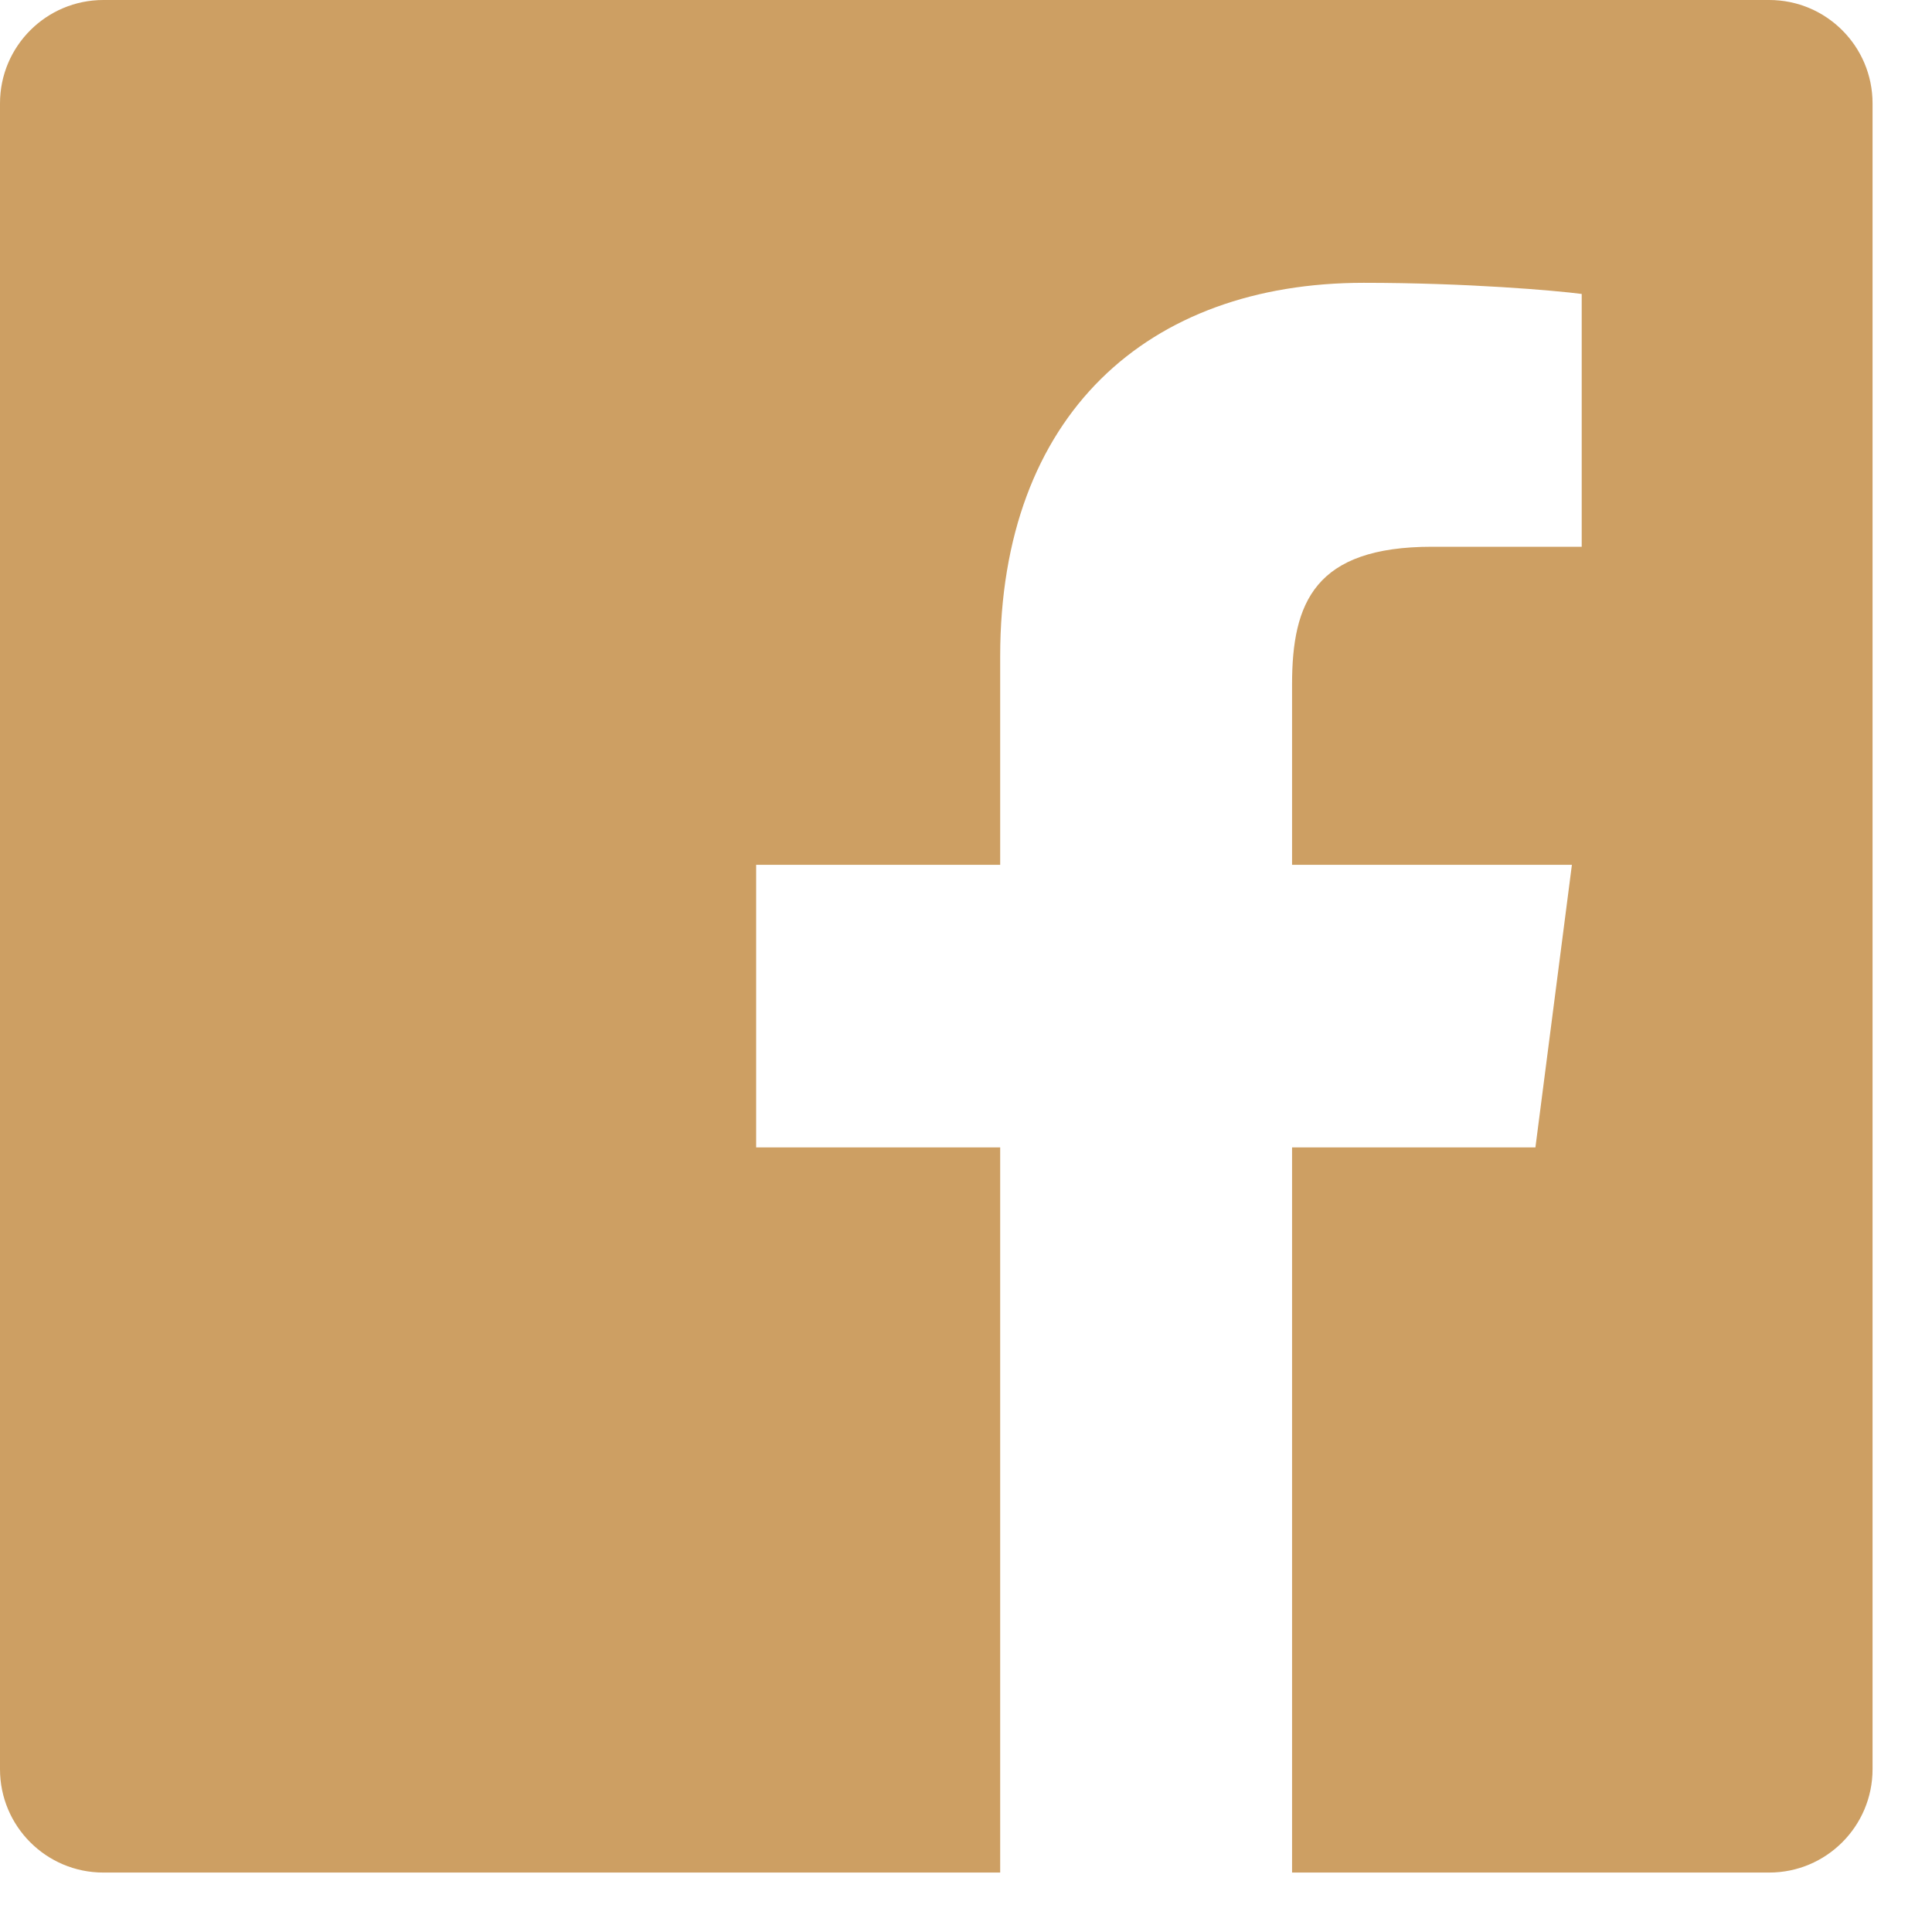
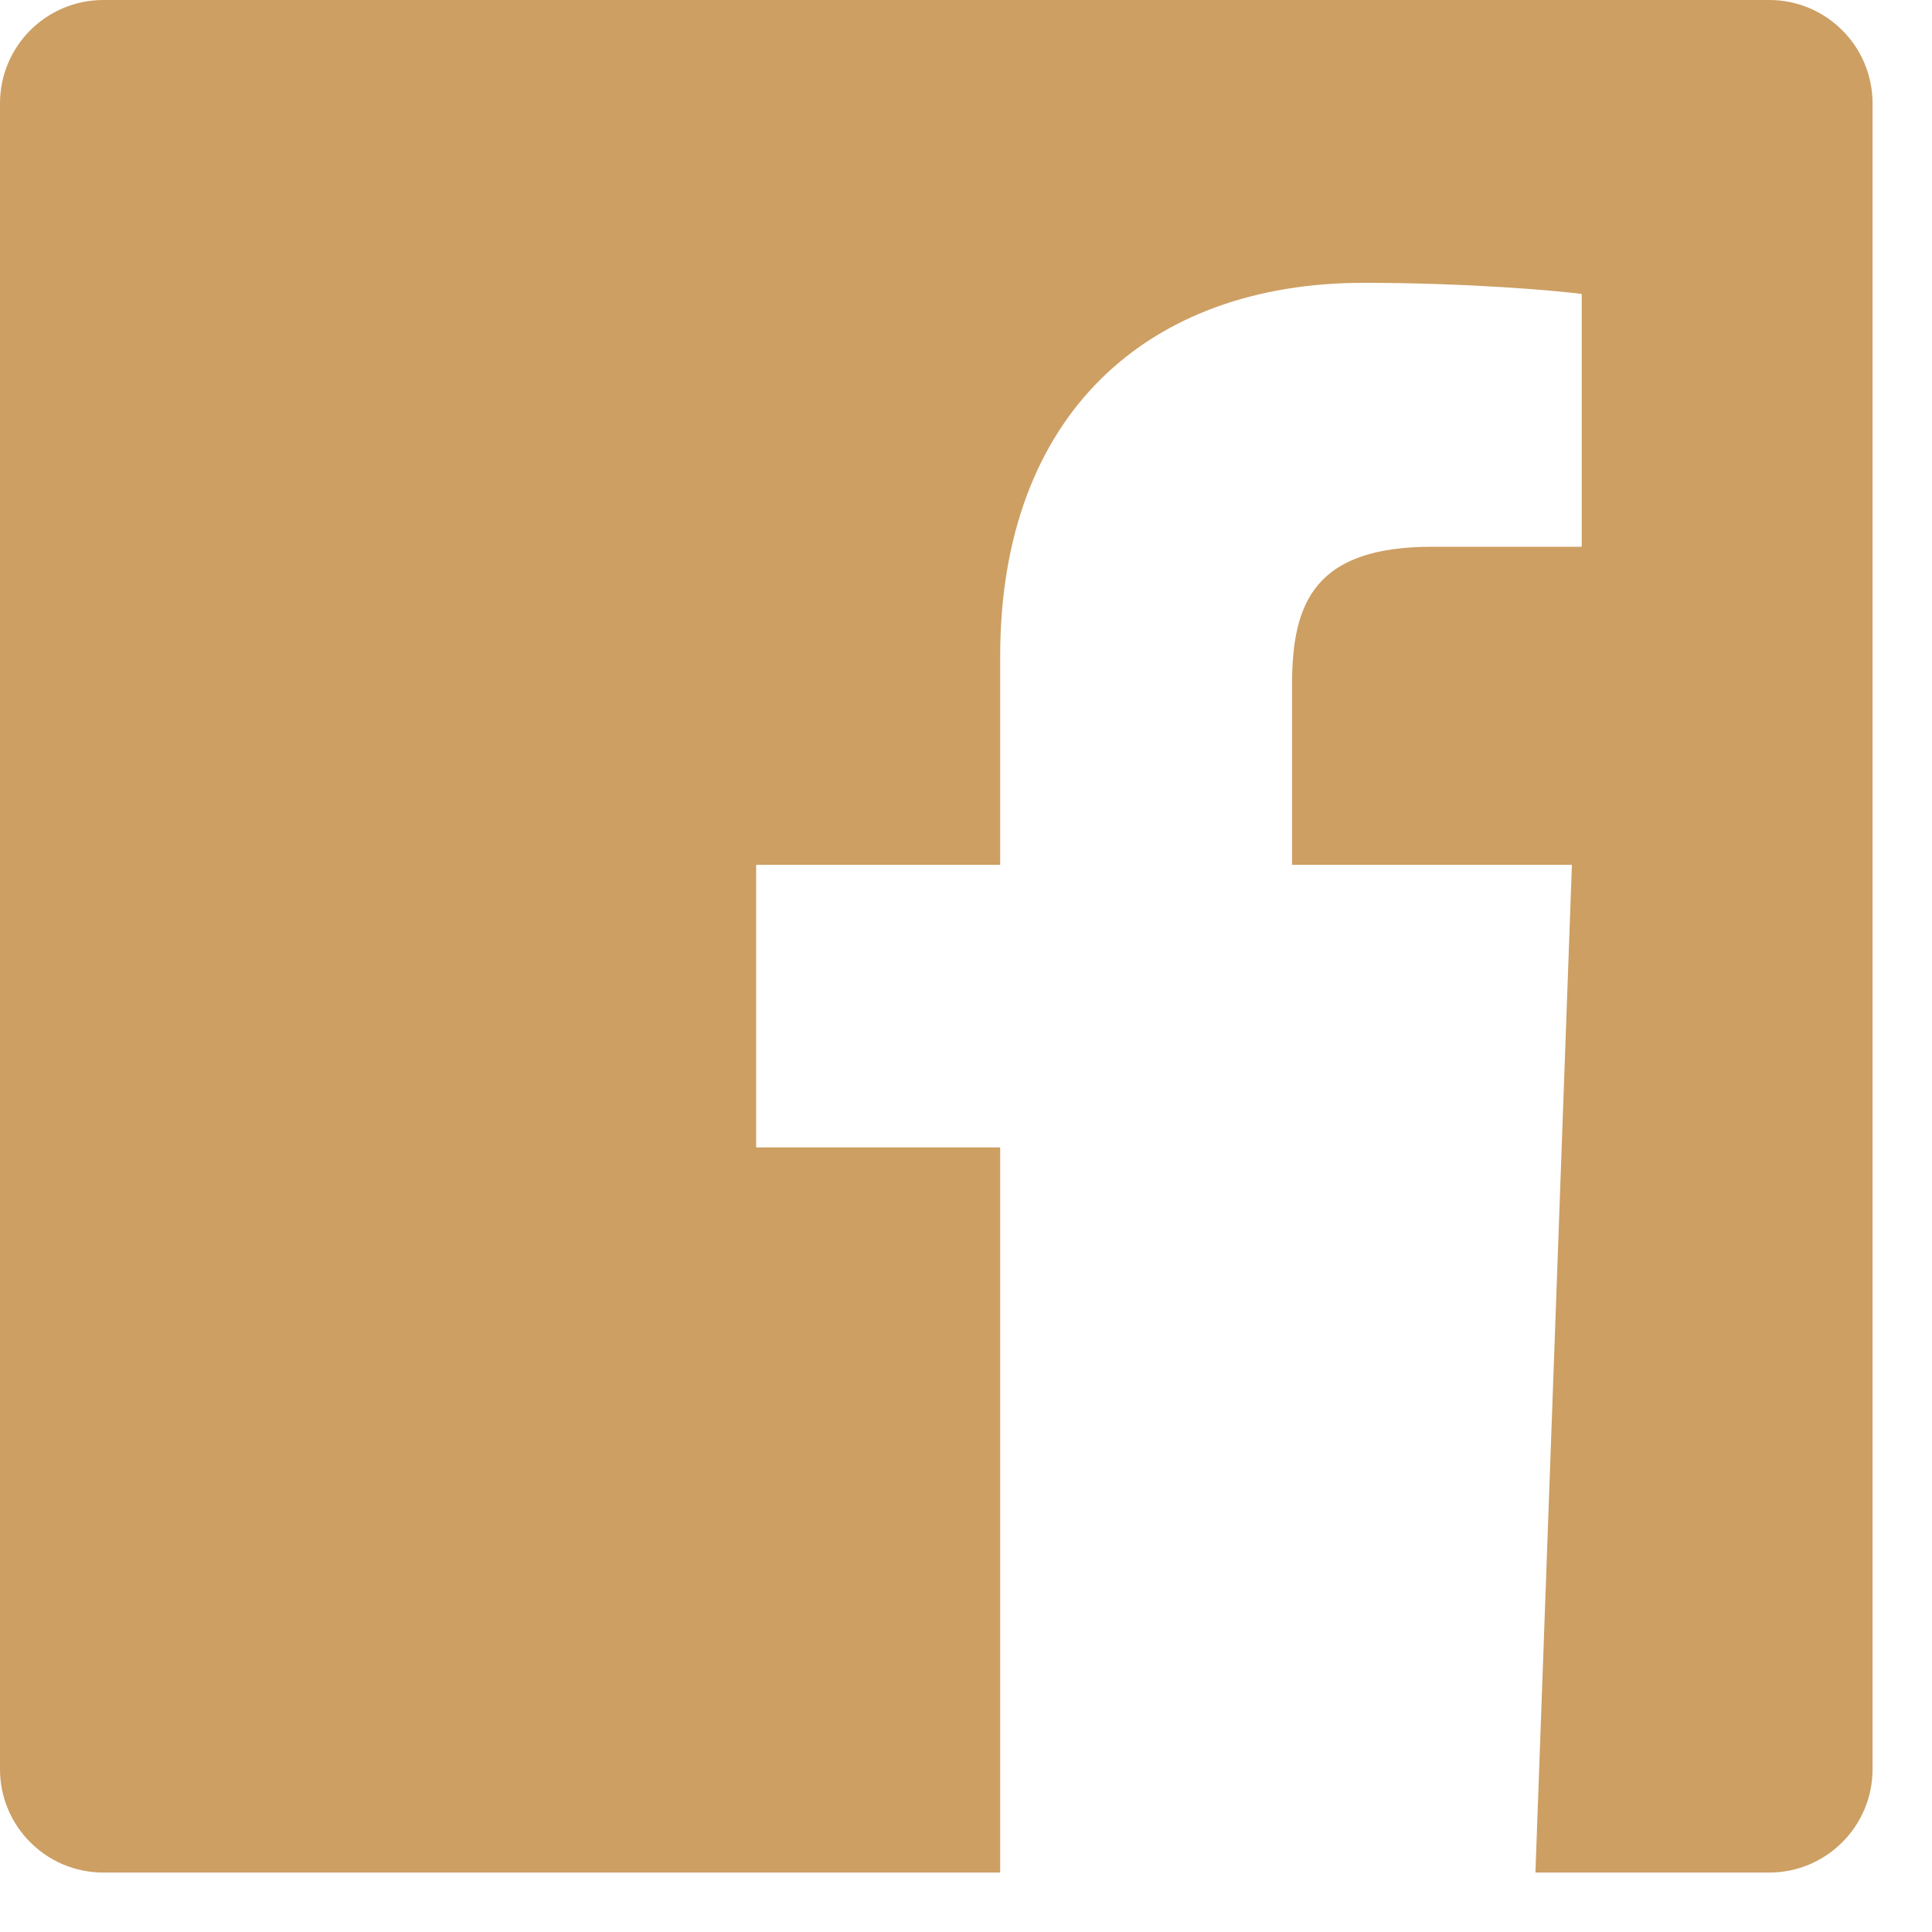
<svg xmlns="http://www.w3.org/2000/svg" width="26" height="26" viewBox="0 0 26 26" fill="none">
-   <path d="M13.46 25.2H1.391C0.622 25.2 0 24.577 0 23.809V1.391C0 0.623 0.623 0 1.391 0H23.809C24.577 0 25.2 0.623 25.2 1.391V23.809C25.2 24.577 24.577 25.2 23.809 25.2H17.388V15.441H20.663L21.154 11.638H17.388V9.21C17.388 8.109 17.693 7.358 19.272 7.358L21.286 7.358V3.956C20.938 3.91 19.742 3.806 18.352 3.806C15.448 3.806 13.46 5.578 13.46 8.833V11.638H10.176V15.441H13.46V25.2Z" fill="#CD9F63" />
+   <path d="M13.46 25.2H1.391C0.622 25.2 0 24.577 0 23.809V1.391C0 0.623 0.623 0 1.391 0H23.809C24.577 0 25.2 0.623 25.2 1.391V23.809C25.2 24.577 24.577 25.2 23.809 25.2H17.388H20.663L21.154 11.638H17.388V9.21C17.388 8.109 17.693 7.358 19.272 7.358L21.286 7.358V3.956C20.938 3.91 19.742 3.806 18.352 3.806C15.448 3.806 13.46 5.578 13.46 8.833V11.638H10.176V15.441H13.46V25.2Z" fill="#CD9F63" />
</svg>